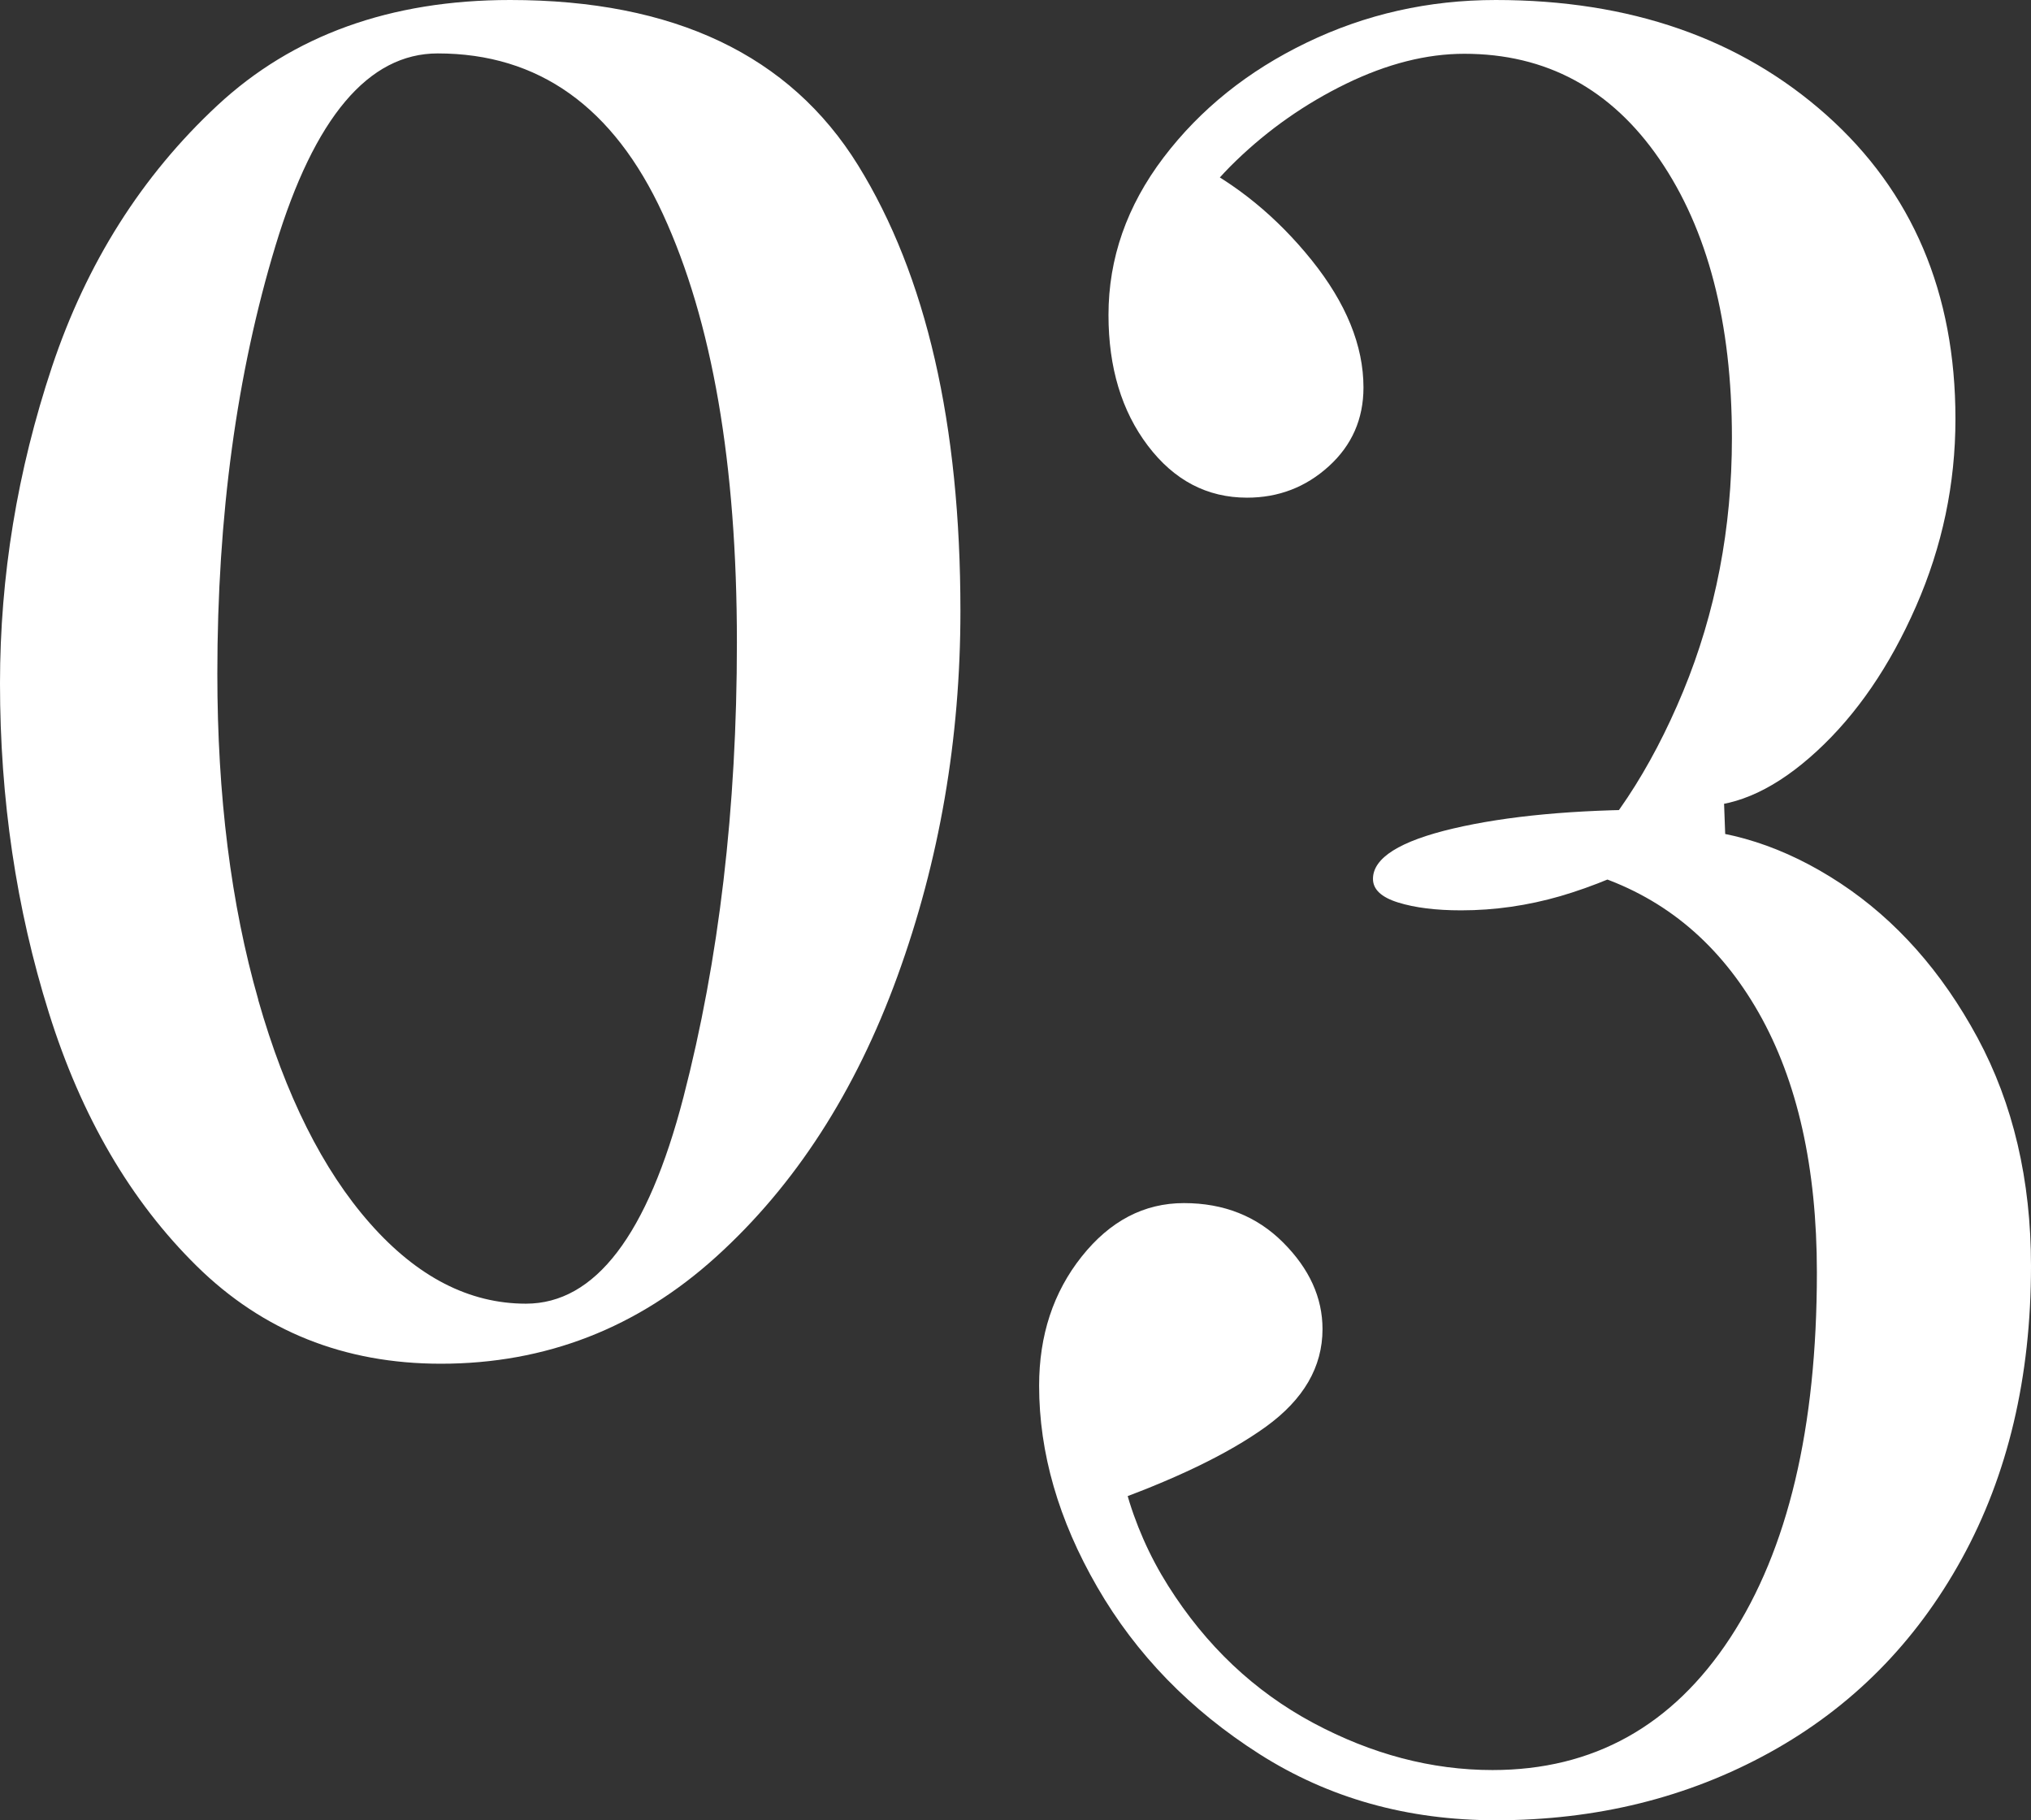
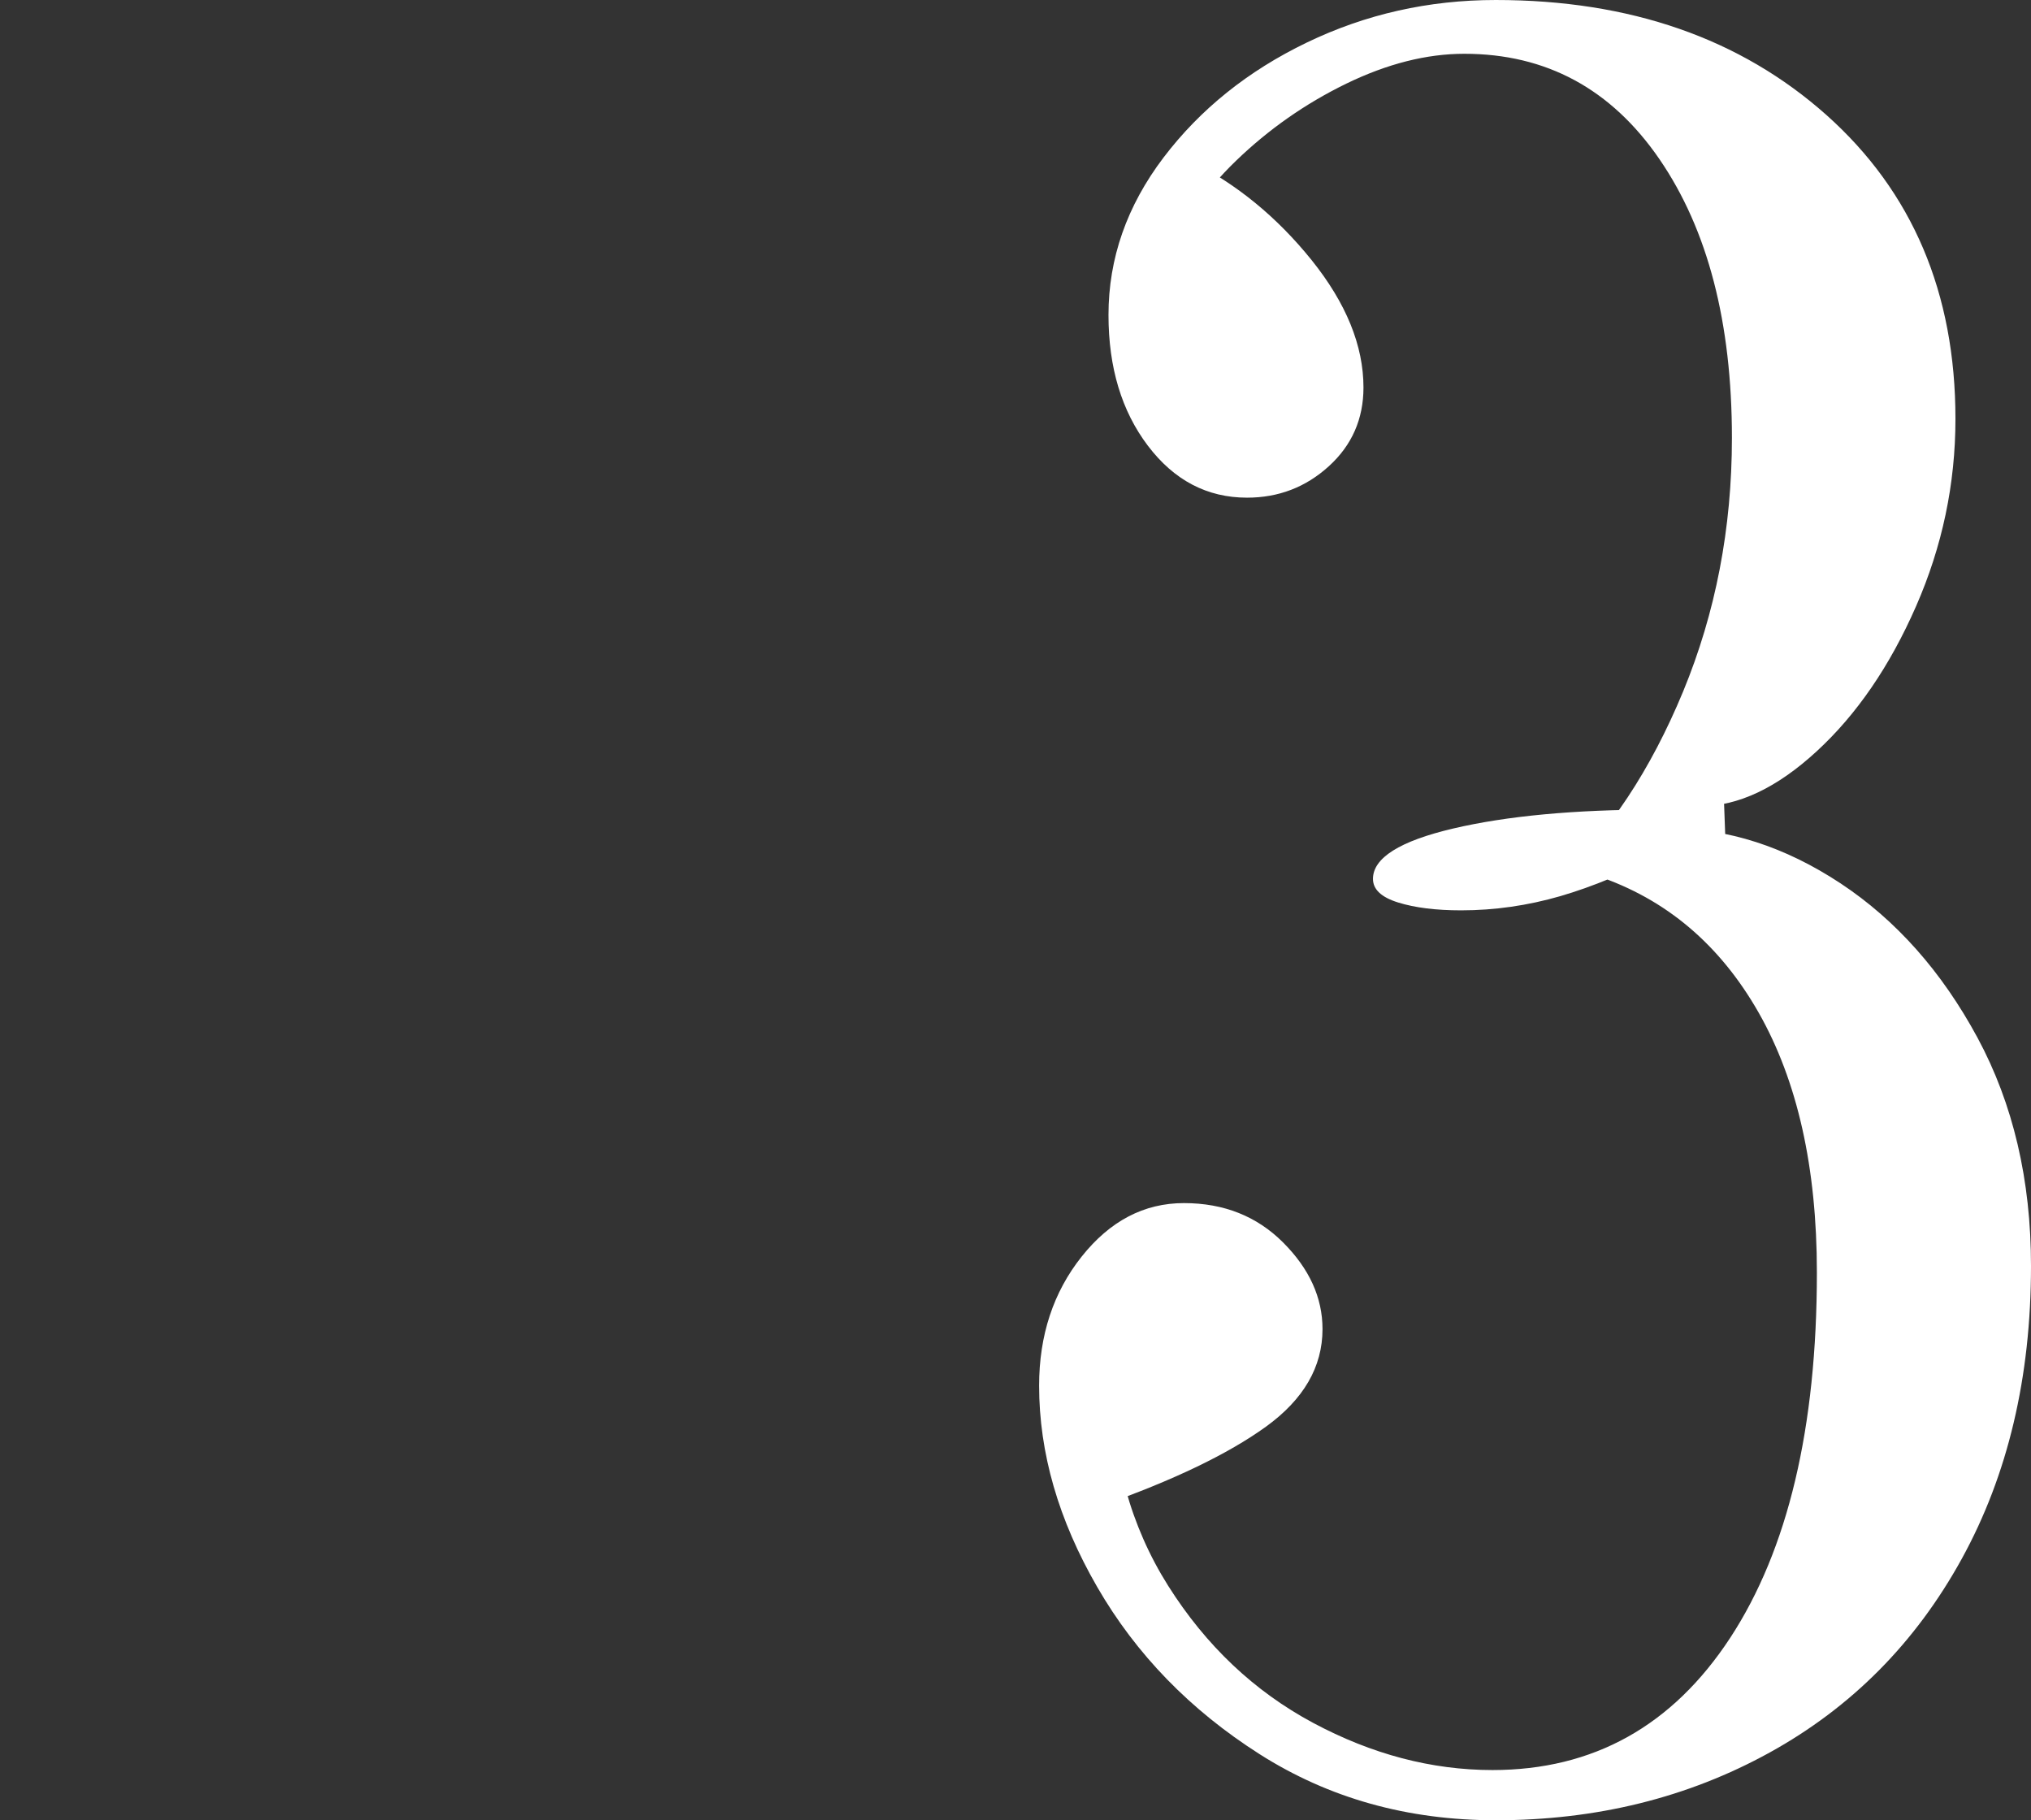
<svg xmlns="http://www.w3.org/2000/svg" id="_レイヤー_2" viewBox="0 0 233.06 208.85">
  <rect x="0" y="0" width="233.06" height="208.85" fill="#333333" stroke="none" />
  <defs>
    <style>.cls-1{fill:#fff;stroke-width:0px;}</style>
  </defs>
  <g id="layout">
-     <path class="cls-1" d="M5.96,42.1c3.98-11.92,10.3-21.92,18.97-29.99C33.6,4.04,44.81,0,58.54,0c18.79,0,32.1,6.32,39.93,18.97,7.82,12.65,11.74,29.69,11.74,51.13,0,14.7-2.41,28.67-7.23,41.92-4.82,13.25-11.74,23.97-20.78,32.16s-19.57,12.29-31.62,12.29c-11.08,0-20.42-3.74-28-11.2s-13.25-17.16-16.98-29.09C1.86,104.24,0,91.66,0,78.41c0-12.29,1.99-24.39,5.96-36.31ZM29.63,114.72c3.13,10.96,7.41,19.51,12.83,25.65s11.38,9.21,17.89,9.21c7.95,0,13.97-7.89,18.07-23.67,4.09-15.77,6.14-33.18,6.14-52.21,0-20.47-2.83-36.86-8.49-49.14-5.66-12.29-14.27-18.43-25.84-18.43-7.95,0-14.15,7.35-18.61,22.04-4.46,14.7-6.68,31.07-6.68,49.14,0,13.97,1.56,26.44,4.7,37.4Z" />
    <path class="cls-1" d="M144.53,201.26c-7.95-5.06-14.15-11.44-18.61-19.15-4.46-7.71-6.68-15.42-6.68-23.12,0-5.78,1.63-10.72,4.88-14.81,3.25-4.09,7.16-6.14,11.74-6.14s8.37,1.51,11.38,4.52c3.01,3.01,4.52,6.32,4.52,9.94,0,4.34-2.17,8.07-6.5,11.2-4.34,3.13-10.6,6.14-18.79,9.03l1.08-14.45c0,8.91,2.17,16.8,6.5,23.67,4.34,6.87,9.87,12.1,16.62,15.72,6.74,3.61,13.61,5.42,20.6,5.42,11.56,0,20.65-5.06,27.28-15.18,6.62-10.12,9.94-24.09,9.94-41.91,0-12.04-2.23-21.98-6.68-29.81-4.46-7.83-10.66-13.06-18.61-15.72l7.59-2.53c-4.1,2.17-8.01,3.79-11.74,4.88-3.74,1.08-7.53,1.63-11.38,1.63-2.89,0-5.3-.3-7.23-.9-1.93-.6-2.89-1.5-2.89-2.71,0-2.4,3.07-4.34,9.21-5.78s13.91-2.17,23.31-2.17l-11.2,7.95c5.78-5.29,10.53-12.47,14.27-21.5,3.73-9.03,5.6-18.73,5.6-29.09,0-13.25-2.77-23.9-8.31-31.98-5.54-8.07-13.01-12.1-22.4-12.1-4.34,0-8.85,1.15-13.55,3.43-4.7,2.29-8.91,5.24-12.65,8.85-3.74,3.61-6.32,7.47-7.77,11.56l2.53-11.56c5.3,2.65,9.94,6.45,13.91,11.38,3.97,4.94,5.96,9.82,5.96,14.63,0,3.61-1.33,6.63-3.97,9.03-2.65,2.41-5.78,3.61-9.39,3.61-4.58,0-8.37-1.99-11.38-5.96-3.01-3.97-4.52-8.97-4.52-15,0-6.5,2.11-12.52,6.32-18.07,4.21-5.54,9.69-9.94,16.44-13.19,6.74-3.25,13.97-4.88,21.68-4.88,15.41,0,28.06,4.4,37.94,13.19,9.87,8.8,14.81,20.42,14.81,34.87,0,7.47-1.51,14.63-4.52,21.5-3.01,6.87-6.81,12.41-11.38,16.62-4.58,4.22-9.03,6.32-13.37,6.32h-3.61l5.78-15.18,1.08,29.27-11.2-11.56h4.34c6.74,0,13.31,2.11,19.69,6.32,6.38,4.22,11.62,10.12,15.72,17.71,4.09,7.59,6.14,16.32,6.14,26.2,0,12.76-2.65,23.97-7.95,33.6-5.3,9.63-12.65,17.04-22.04,22.22-9.39,5.18-19.87,7.77-31.44,7.77-10.12,0-19.15-2.53-27.1-7.59Z" />
  </g>
</svg>